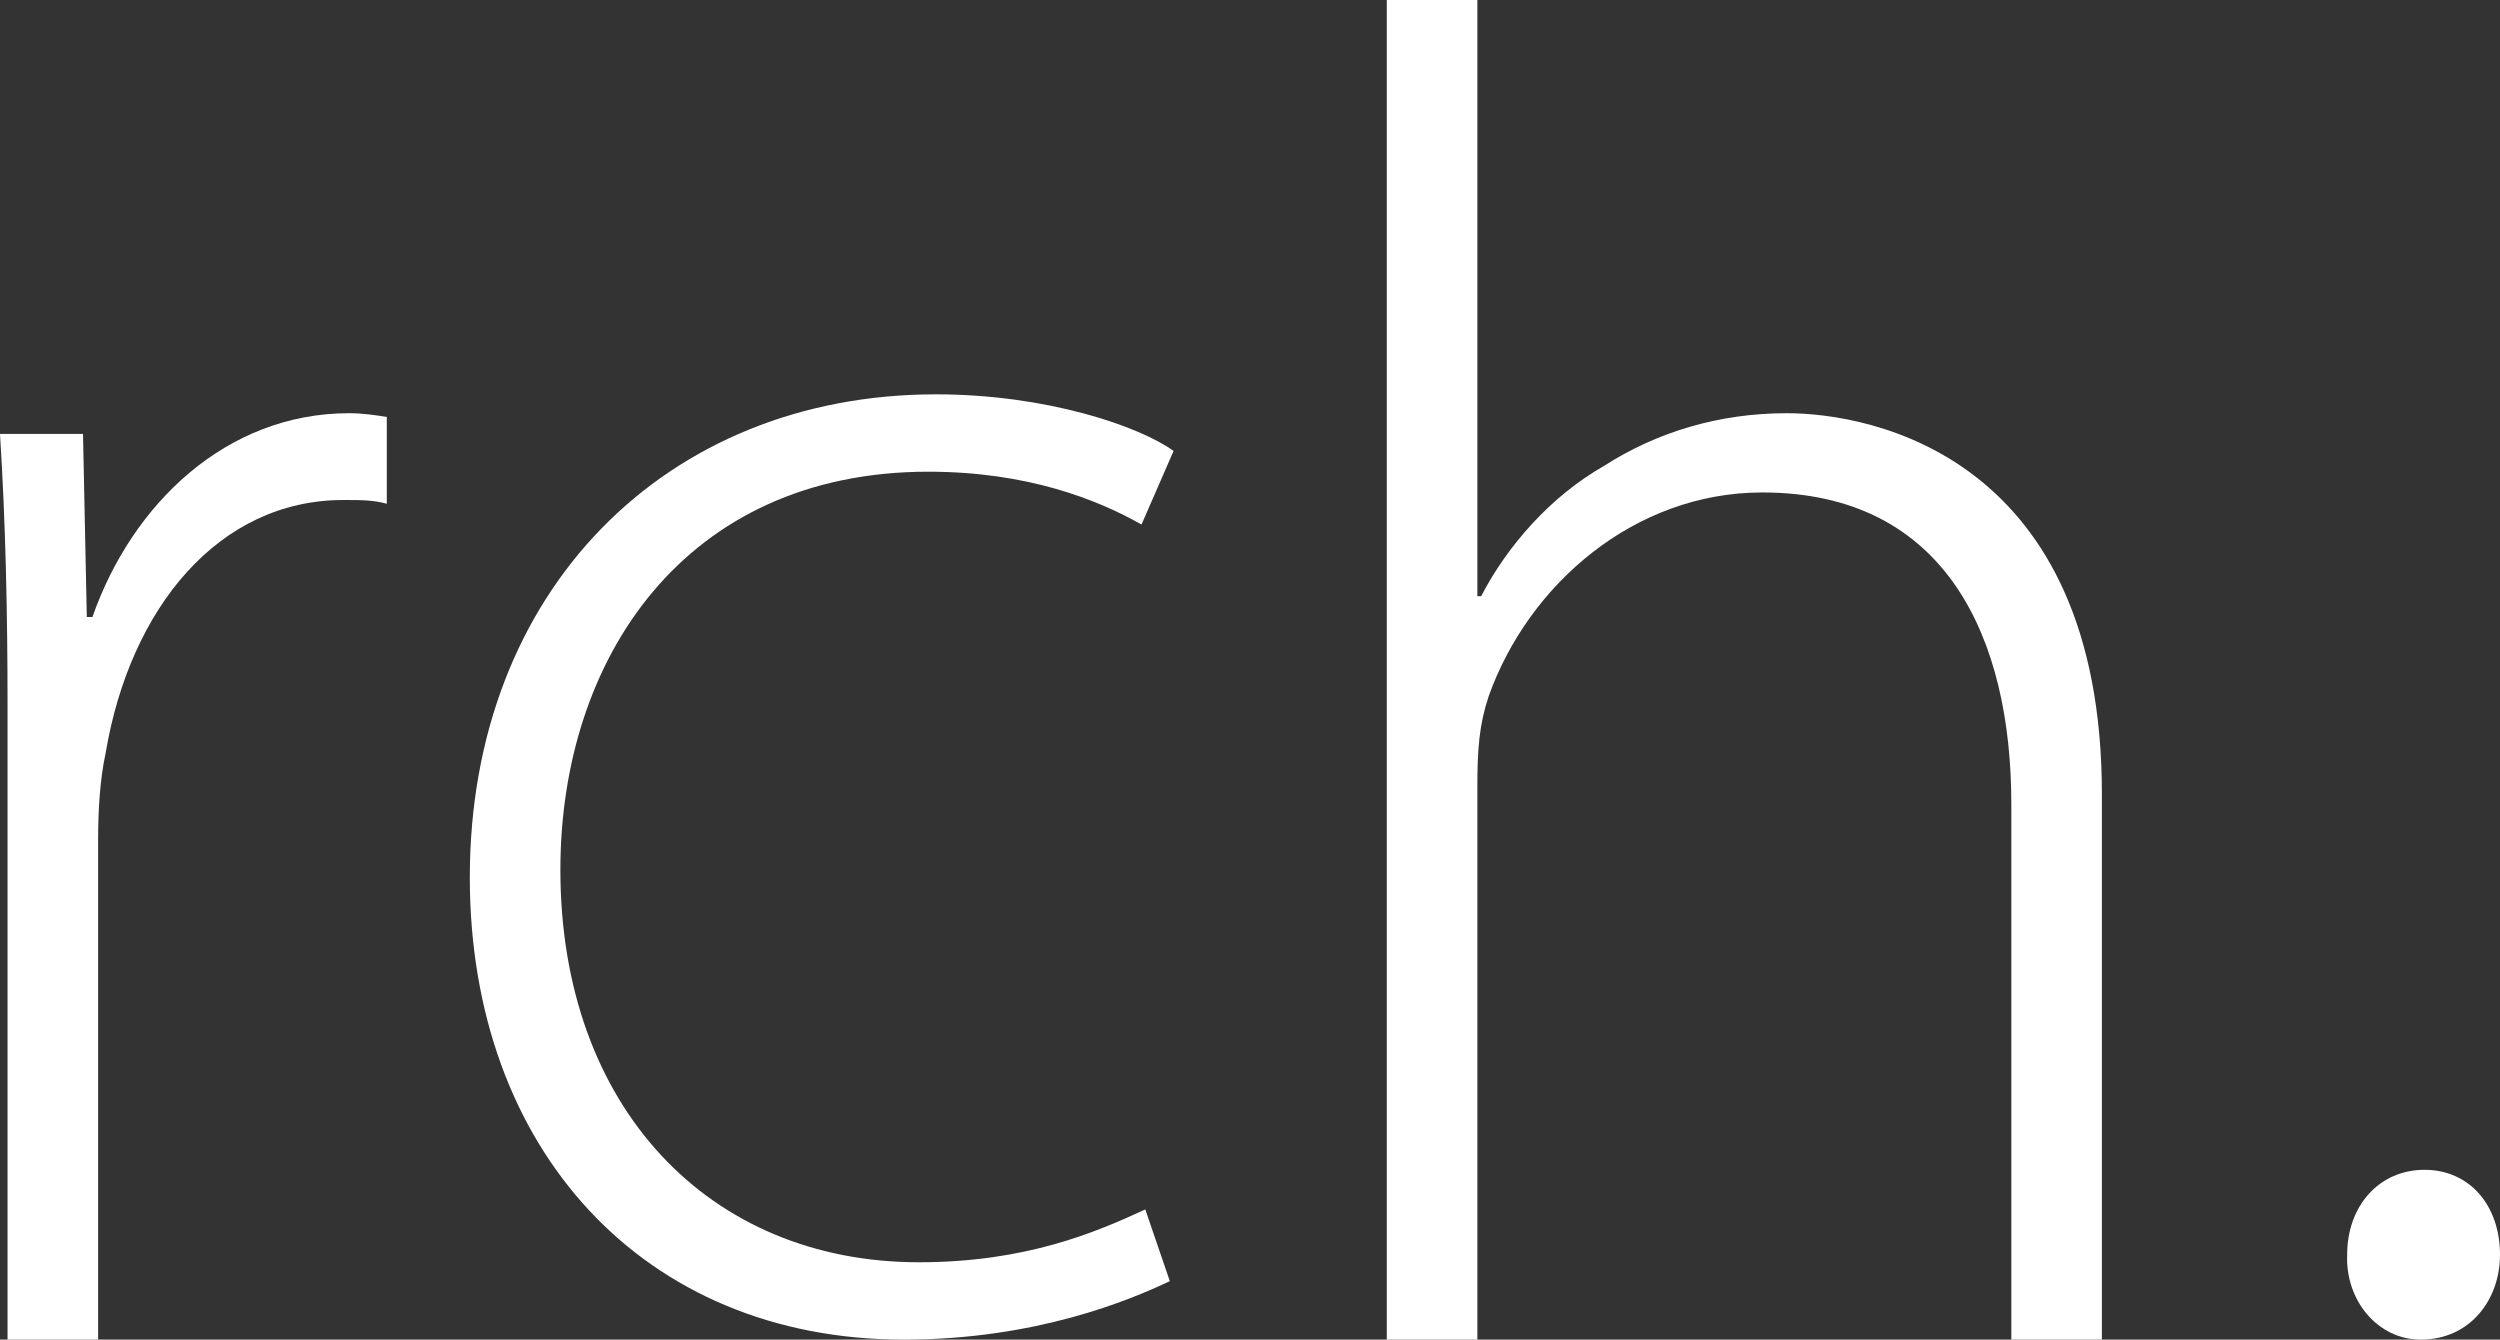
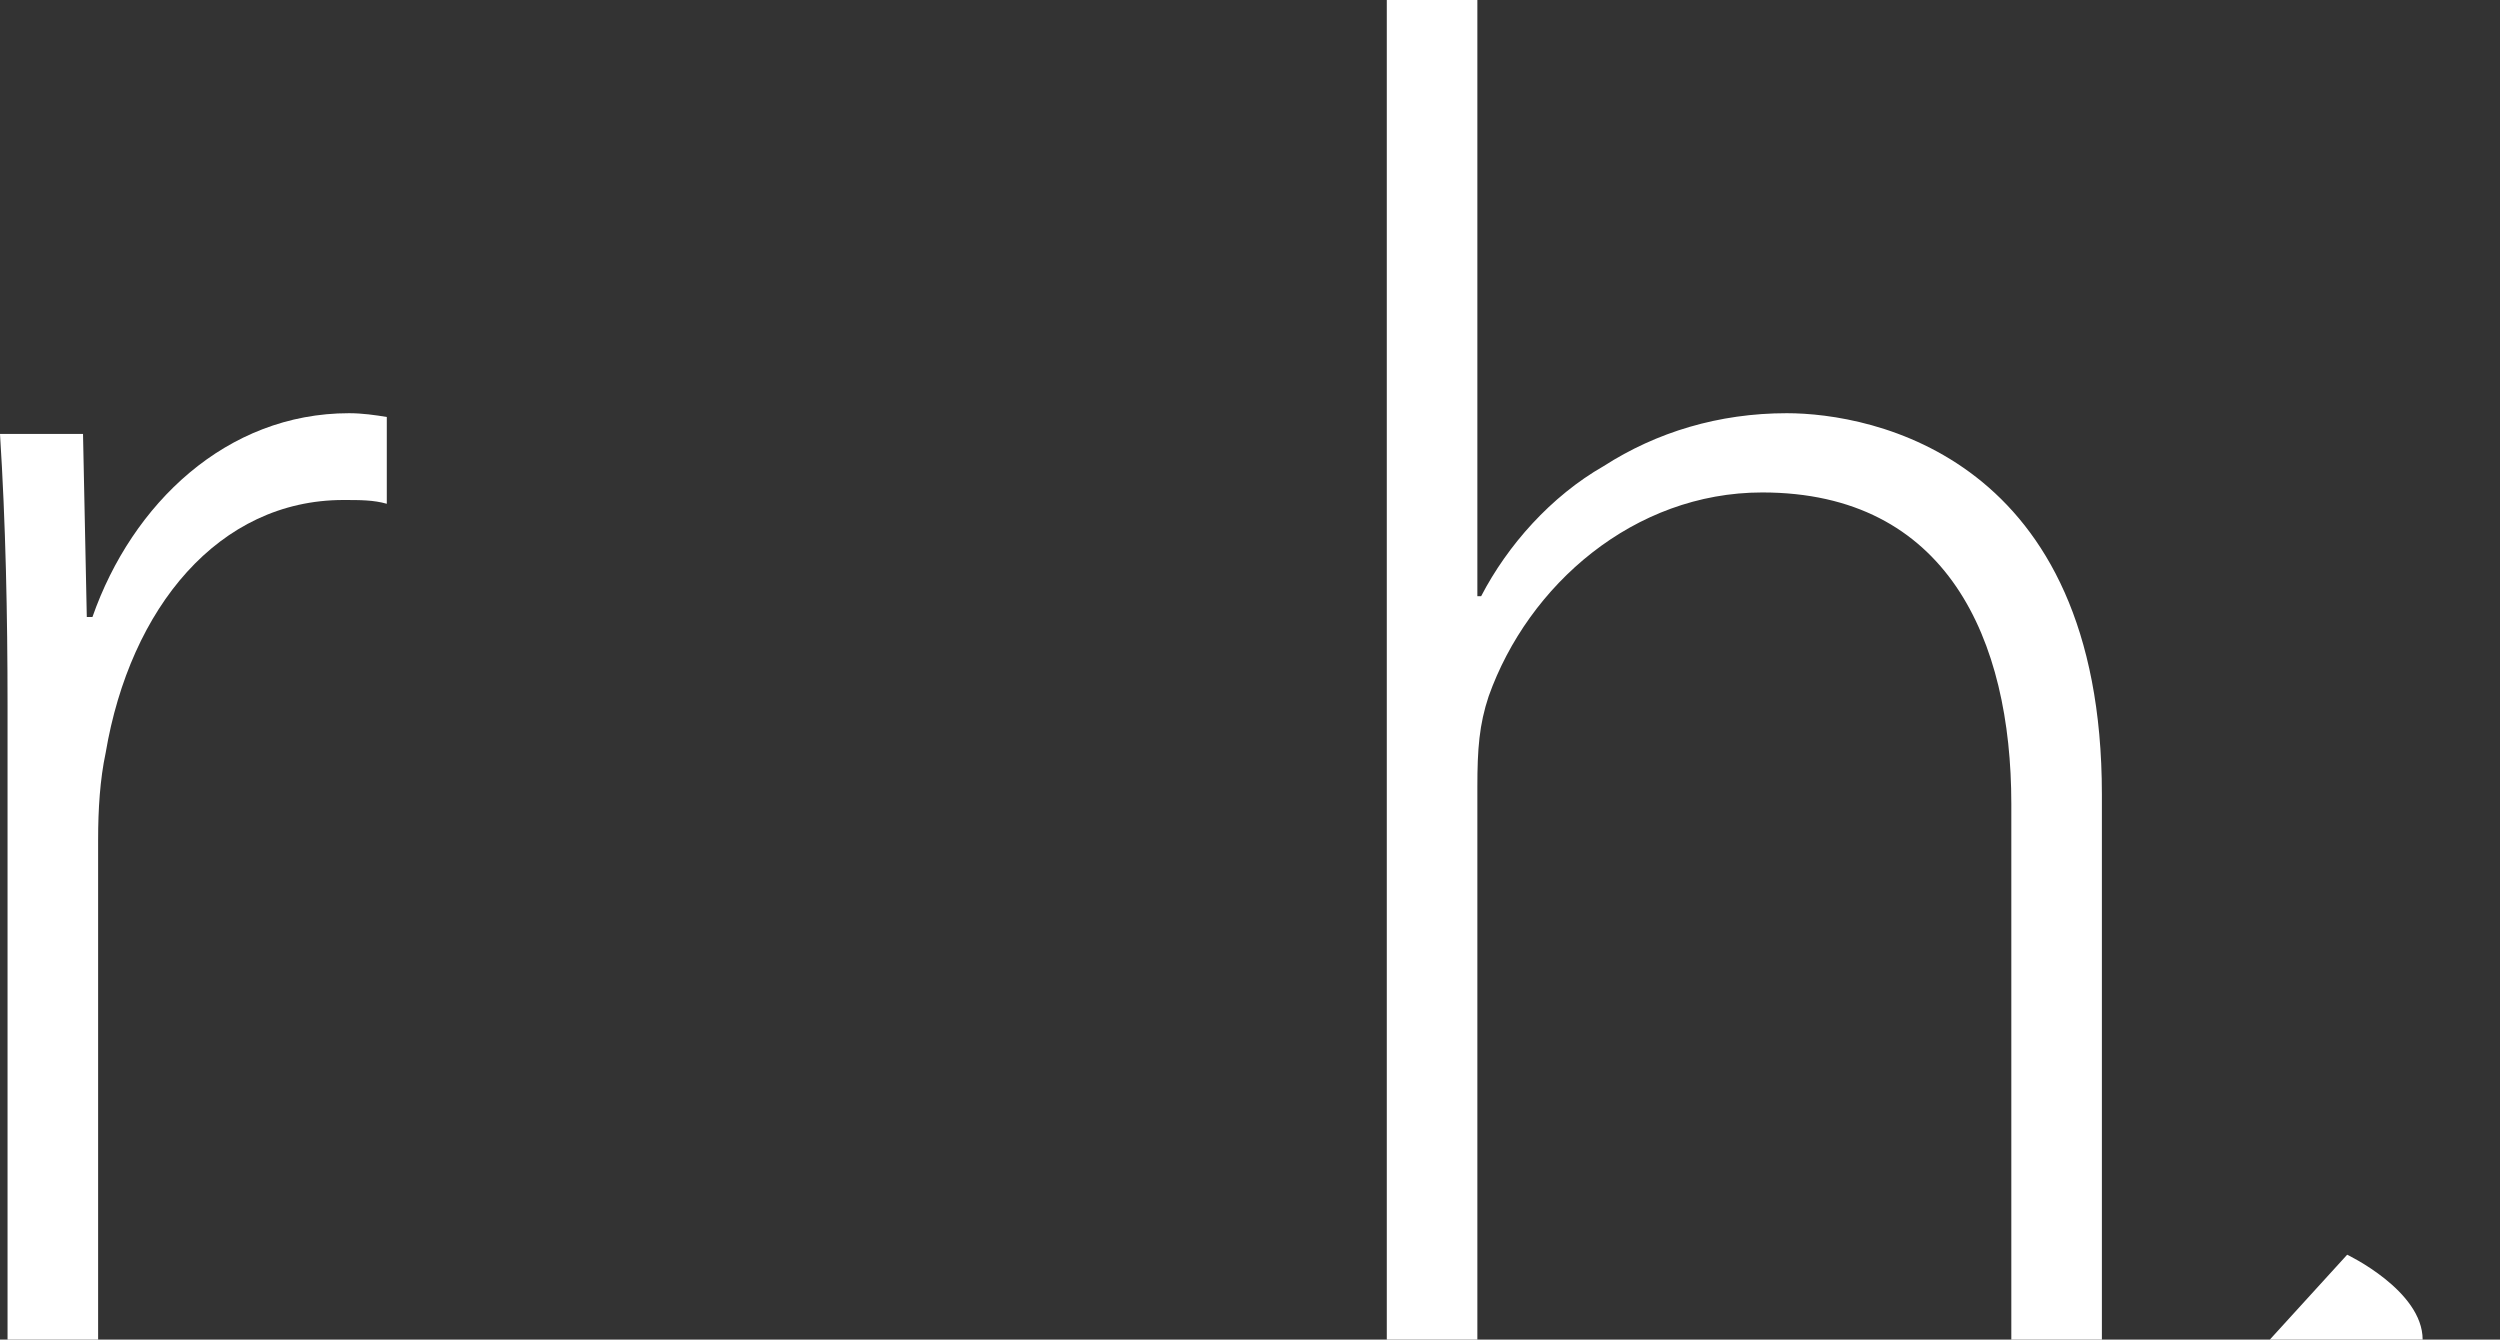
<svg xmlns="http://www.w3.org/2000/svg" id="Layer_2" data-name="Layer 2" viewBox="0 0 66.25 35.5">
  <rect x="0" y="0" width="66.25" height="35.5" fill="#333333" stroke="none" />
  <defs>
    <style> .cls-1 { fill: #fff; stroke-width: 0px; } </style>
  </defs>
  <g id="_Слой_2" data-name=" Слой 2">
    <g id="_Слой_1-2" data-name=" Слой 1-2">
      <g>
        <path class="cls-1" d="m.2,18.7c0-2.4-.05-4.85-.2-7.2h2.2l.1,4.85h.15c1.05-3,3.55-5.4,6.8-5.4.35,0,.7.05,1,.1v2.3c-.35-.1-.7-.1-1.15-.1-3.3,0-5.65,2.85-6.3,6.7-.15.7-.2,1.5-.2,2.3v13.25H.2s0-16.8,0-16.8Z" />
-         <path class="cls-1" d="m31,33.95c-1.05.5-3.55,1.55-7.05,1.55-6.9,0-11.5-5.05-11.5-12.25,0-7.6,5.2-12.8,12.35-12.8,2.95,0,5.4.85,6.3,1.5l-.85,1.95c-1.15-.65-3-1.4-5.65-1.4-6.45,0-9.75,4.95-9.75,10.55,0,6.3,3.95,10.4,9.5,10.4,2.85,0,4.7-.8,6-1.4,0,0,.65,1.9.65,1.9Z" />
        <path class="cls-1" d="m36.75,0h2.4v15.8h.1c.7-1.35,1.85-2.65,3.25-3.45,1.4-.9,3.05-1.4,4.85-1.4,2.25,0,8.35,1.15,8.35,10.1v14.45h-2.4v-14.2c0-4.35-1.7-8.25-6.6-8.25-3.4,0-6.2,2.45-7.25,5.4-.25.75-.3,1.4-.3,2.4v14.65h-2.4s0-35.5,0-35.5Z" />
-         <path class="cls-1" d="m62.2,33.25c0-1.3.85-2.25,2.05-2.25s2,.95,2,2.25c0,1.2-.8,2.25-2.1,2.25-1.15,0-2-1.05-1.95-2.25Z" />
+         <path class="cls-1" d="m62.2,33.25s2,.95,2,2.25c0,1.2-.8,2.25-2.1,2.25-1.15,0-2-1.05-1.95-2.25Z" />
      </g>
    </g>
  </g>
</svg>